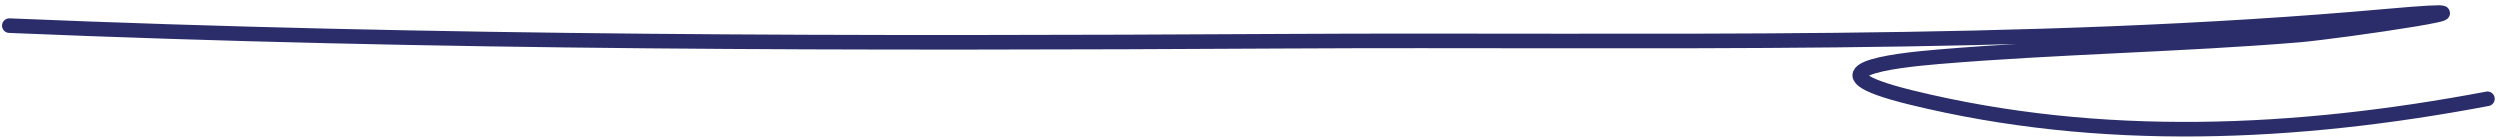
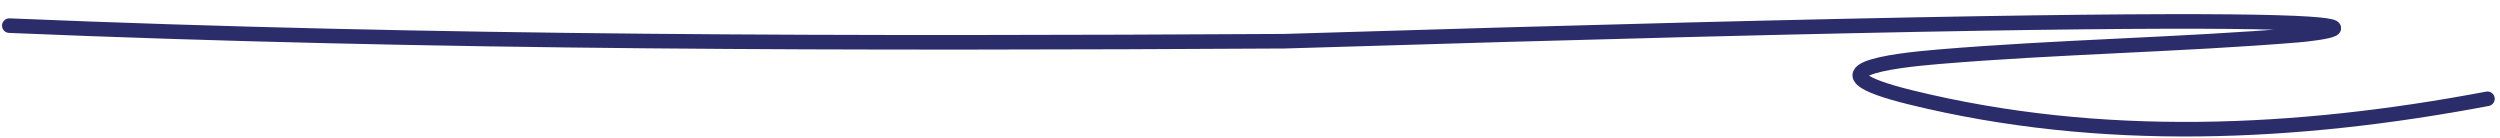
<svg xmlns="http://www.w3.org/2000/svg" width="343" height="19" viewBox="0 0 343 19" fill="none">
-   <path d="M1.277 3.517C59.585 5.969 117.828 5.986 176.196 5.654C225.99 5.371 277.684 6.68 327.504 2.215C348.253 0.356 320.755 4.372 315.305 4.818C298.867 6.164 282.351 6.415 265.919 7.792C259.607 8.321 247.377 9.737 262.18 13.369C288.267 19.771 315.117 18.499 341.277 13.555" stroke="#2A2D6A" stroke-width="2" stroke-linecap="round" />
+   <path d="M1.277 3.517C59.585 5.969 117.828 5.986 176.196 5.654C348.253 0.356 320.755 4.372 315.305 4.818C298.867 6.164 282.351 6.415 265.919 7.792C259.607 8.321 247.377 9.737 262.18 13.369C288.267 19.771 315.117 18.499 341.277 13.555" stroke="#2A2D6A" stroke-width="2" stroke-linecap="round" />
</svg>